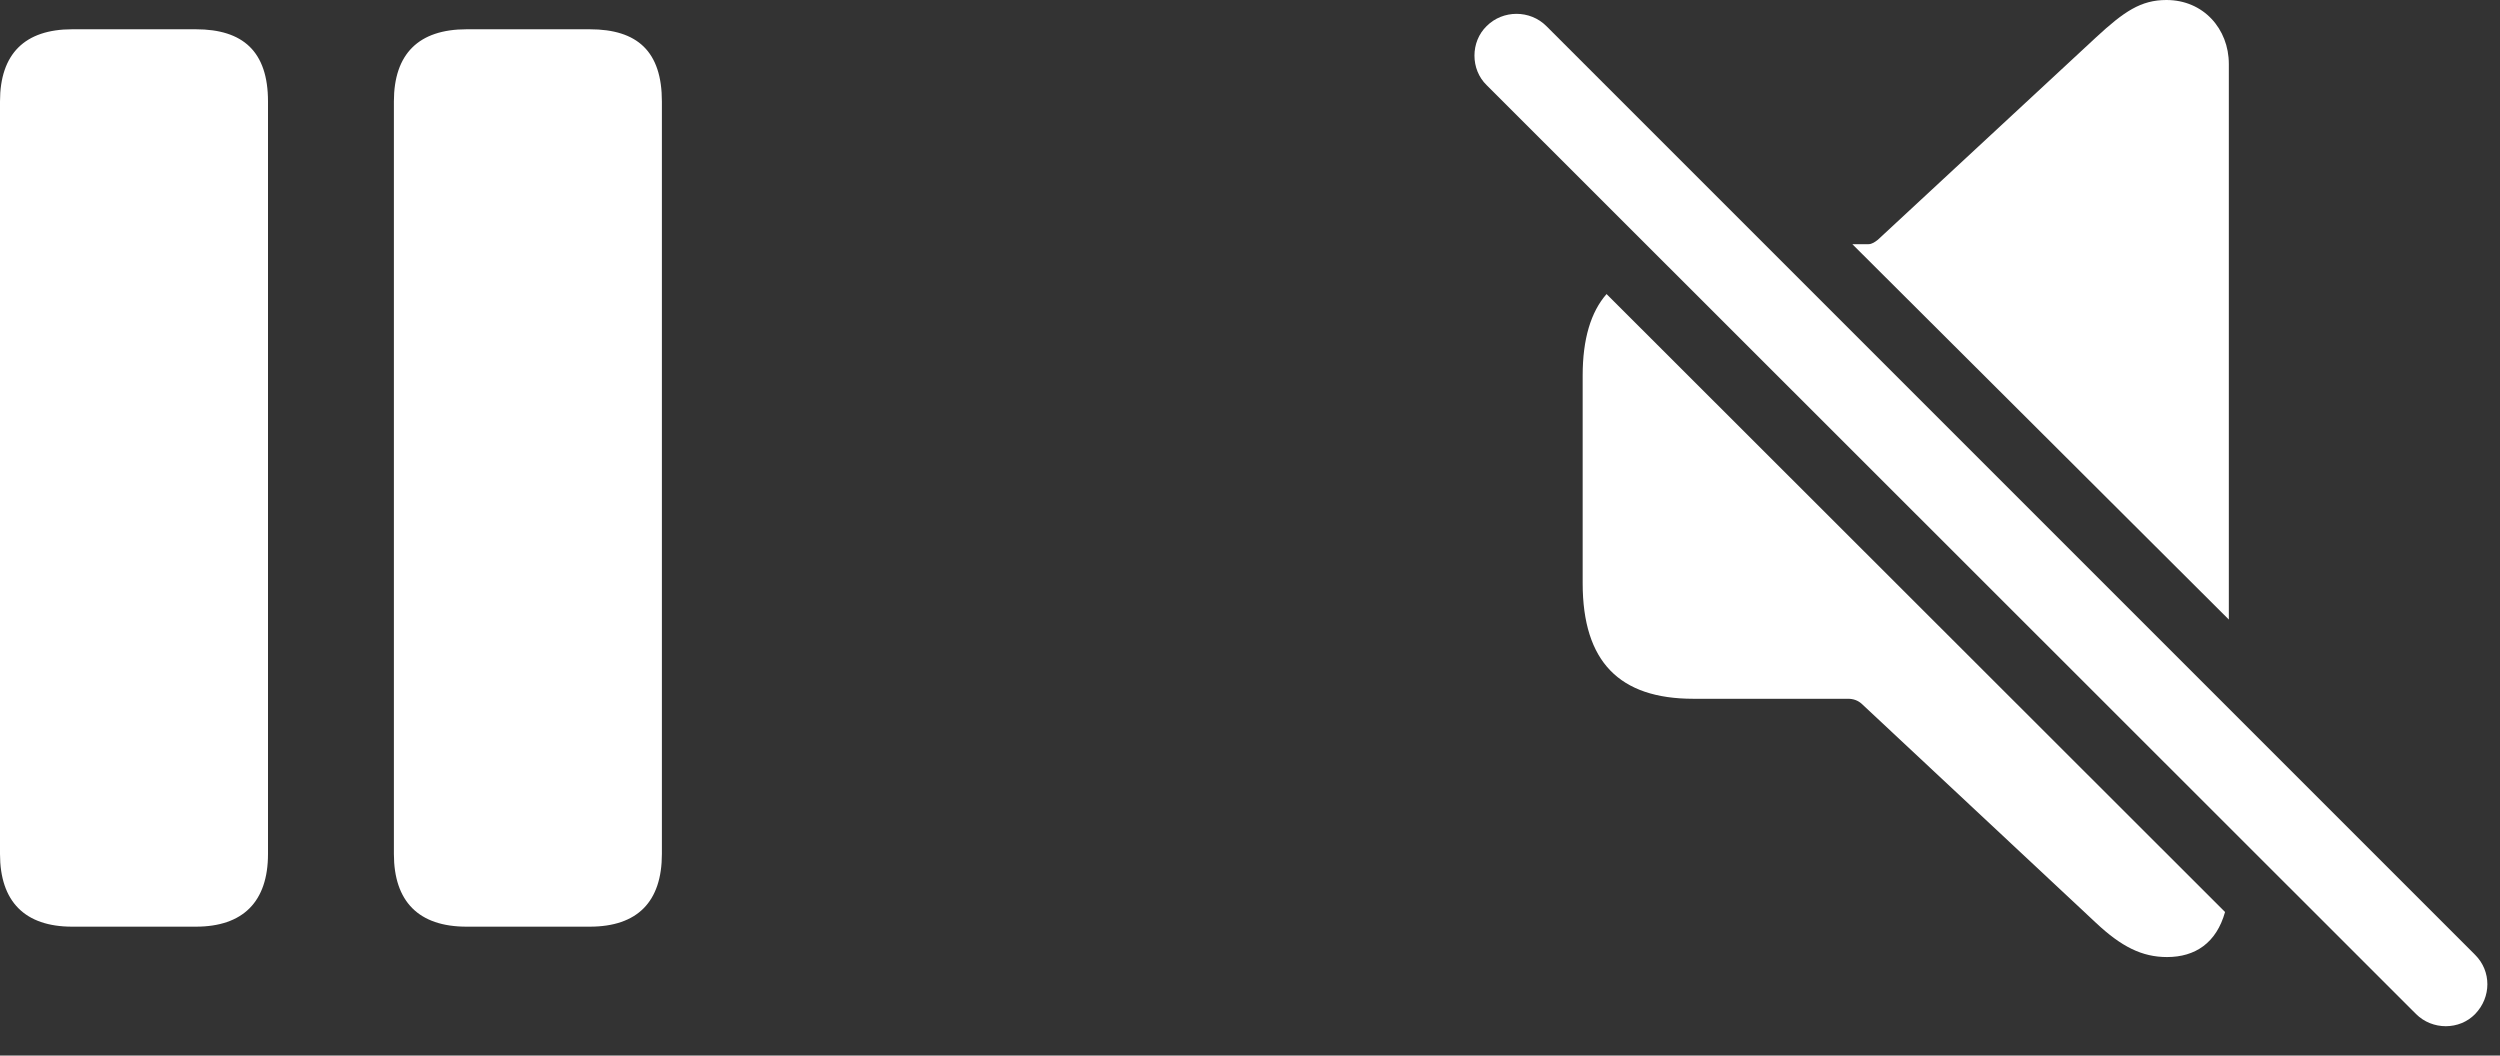
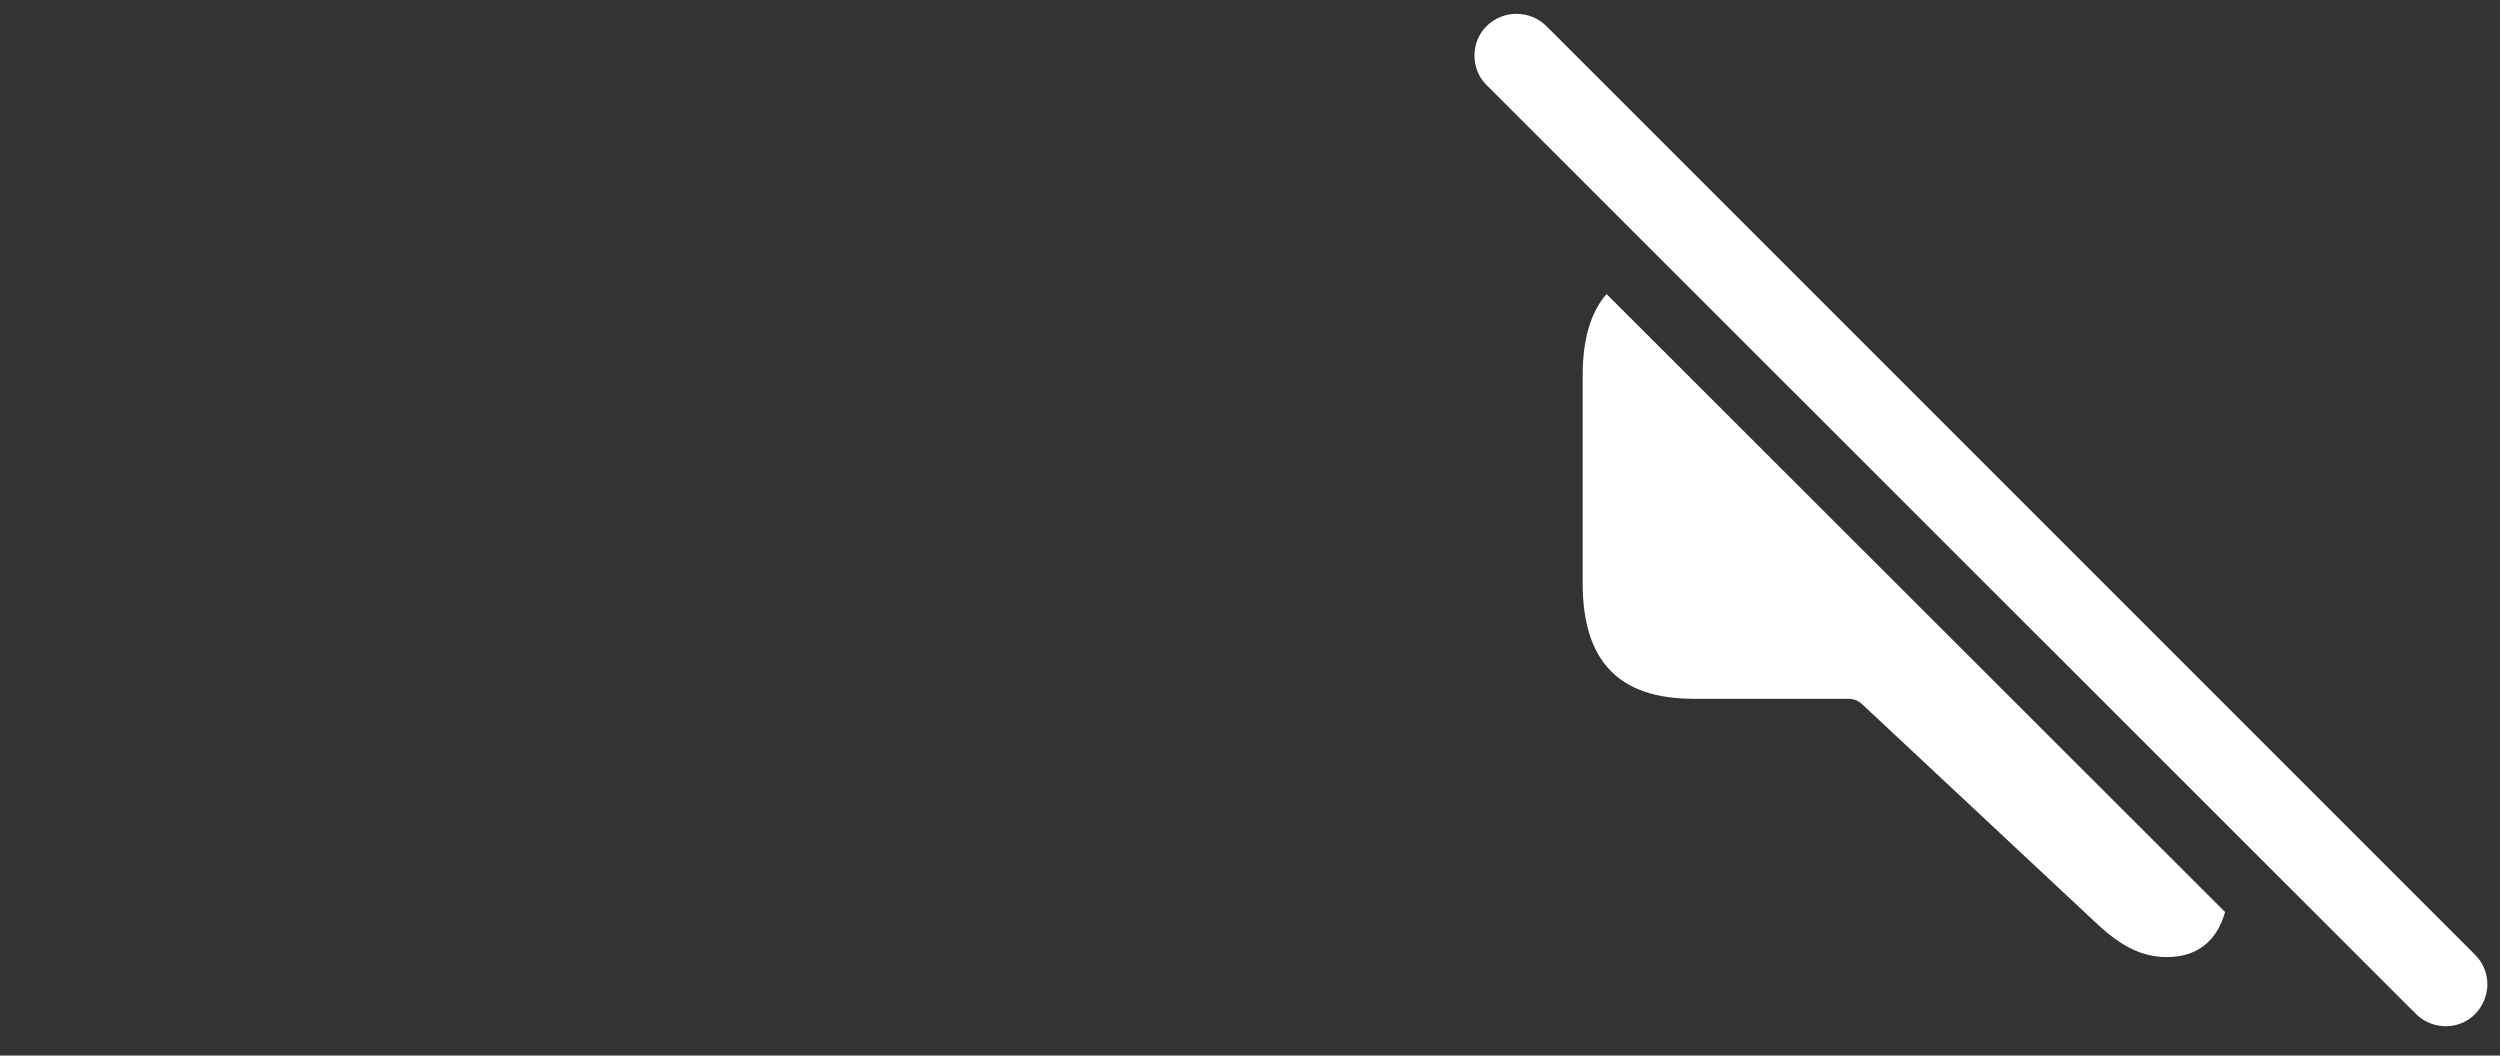
<svg xmlns="http://www.w3.org/2000/svg" fill="none" height="100%" overflow="visible" preserveAspectRatio="none" style="display: block;" viewBox="0 0 45 19" width="100%">
  <rect x="0" y="0" width="45" height="19" fill="#333333" stroke="none" />
  <g id="Group 1597880988">
    <g id="Union">
      <path d="M26.76 0.469C27.053 0.176 27.541 0.176 27.834 0.469L44.553 17.188C44.846 17.48 44.846 17.949 44.553 18.252C44.27 18.545 43.781 18.545 43.488 18.252L26.76 1.533C26.467 1.25 26.467 0.752 26.76 0.469Z" fill="white" />
      <path d="M40.051 16.416C39.895 16.973 39.514 17.227 39.006 17.227C38.557 17.227 38.185 17.041 37.727 16.611L33.508 12.666C33.44 12.607 33.361 12.578 33.264 12.578H30.48C29.152 12.578 28.488 11.914 28.488 10.498V6.758C28.488 6.104 28.635 5.615 28.918 5.293L40.051 16.416Z" fill="white" />
-       <path d="M38.996 0C39.66 0 40.119 0.518 40.119 1.152V11.152L33.342 4.395H33.635C33.693 4.395 33.752 4.355 33.801 4.316L37.727 0.674C38.234 0.205 38.537 0 38.996 0Z" fill="white" />
    </g>
    <g id="Union_2">
-       <path d="M3.525 0.527C4.375 0.527 4.824 0.928 4.824 1.826V15.371C4.824 16.23 4.375 16.68 3.525 16.68H1.299C0.449 16.68 0 16.23 0 15.371V1.826C0 0.967 0.449 0.527 1.299 0.527H3.525Z" fill="white" />
-       <path d="M10.615 0.527C11.475 0.527 11.914 0.928 11.914 1.826V15.371C11.914 16.23 11.475 16.68 10.615 16.68H8.398C7.539 16.68 7.09 16.23 7.09 15.371V1.826C7.09 0.967 7.539 0.527 8.398 0.527H10.615Z" fill="white" />
-     </g>
+       </g>
  </g>
</svg>